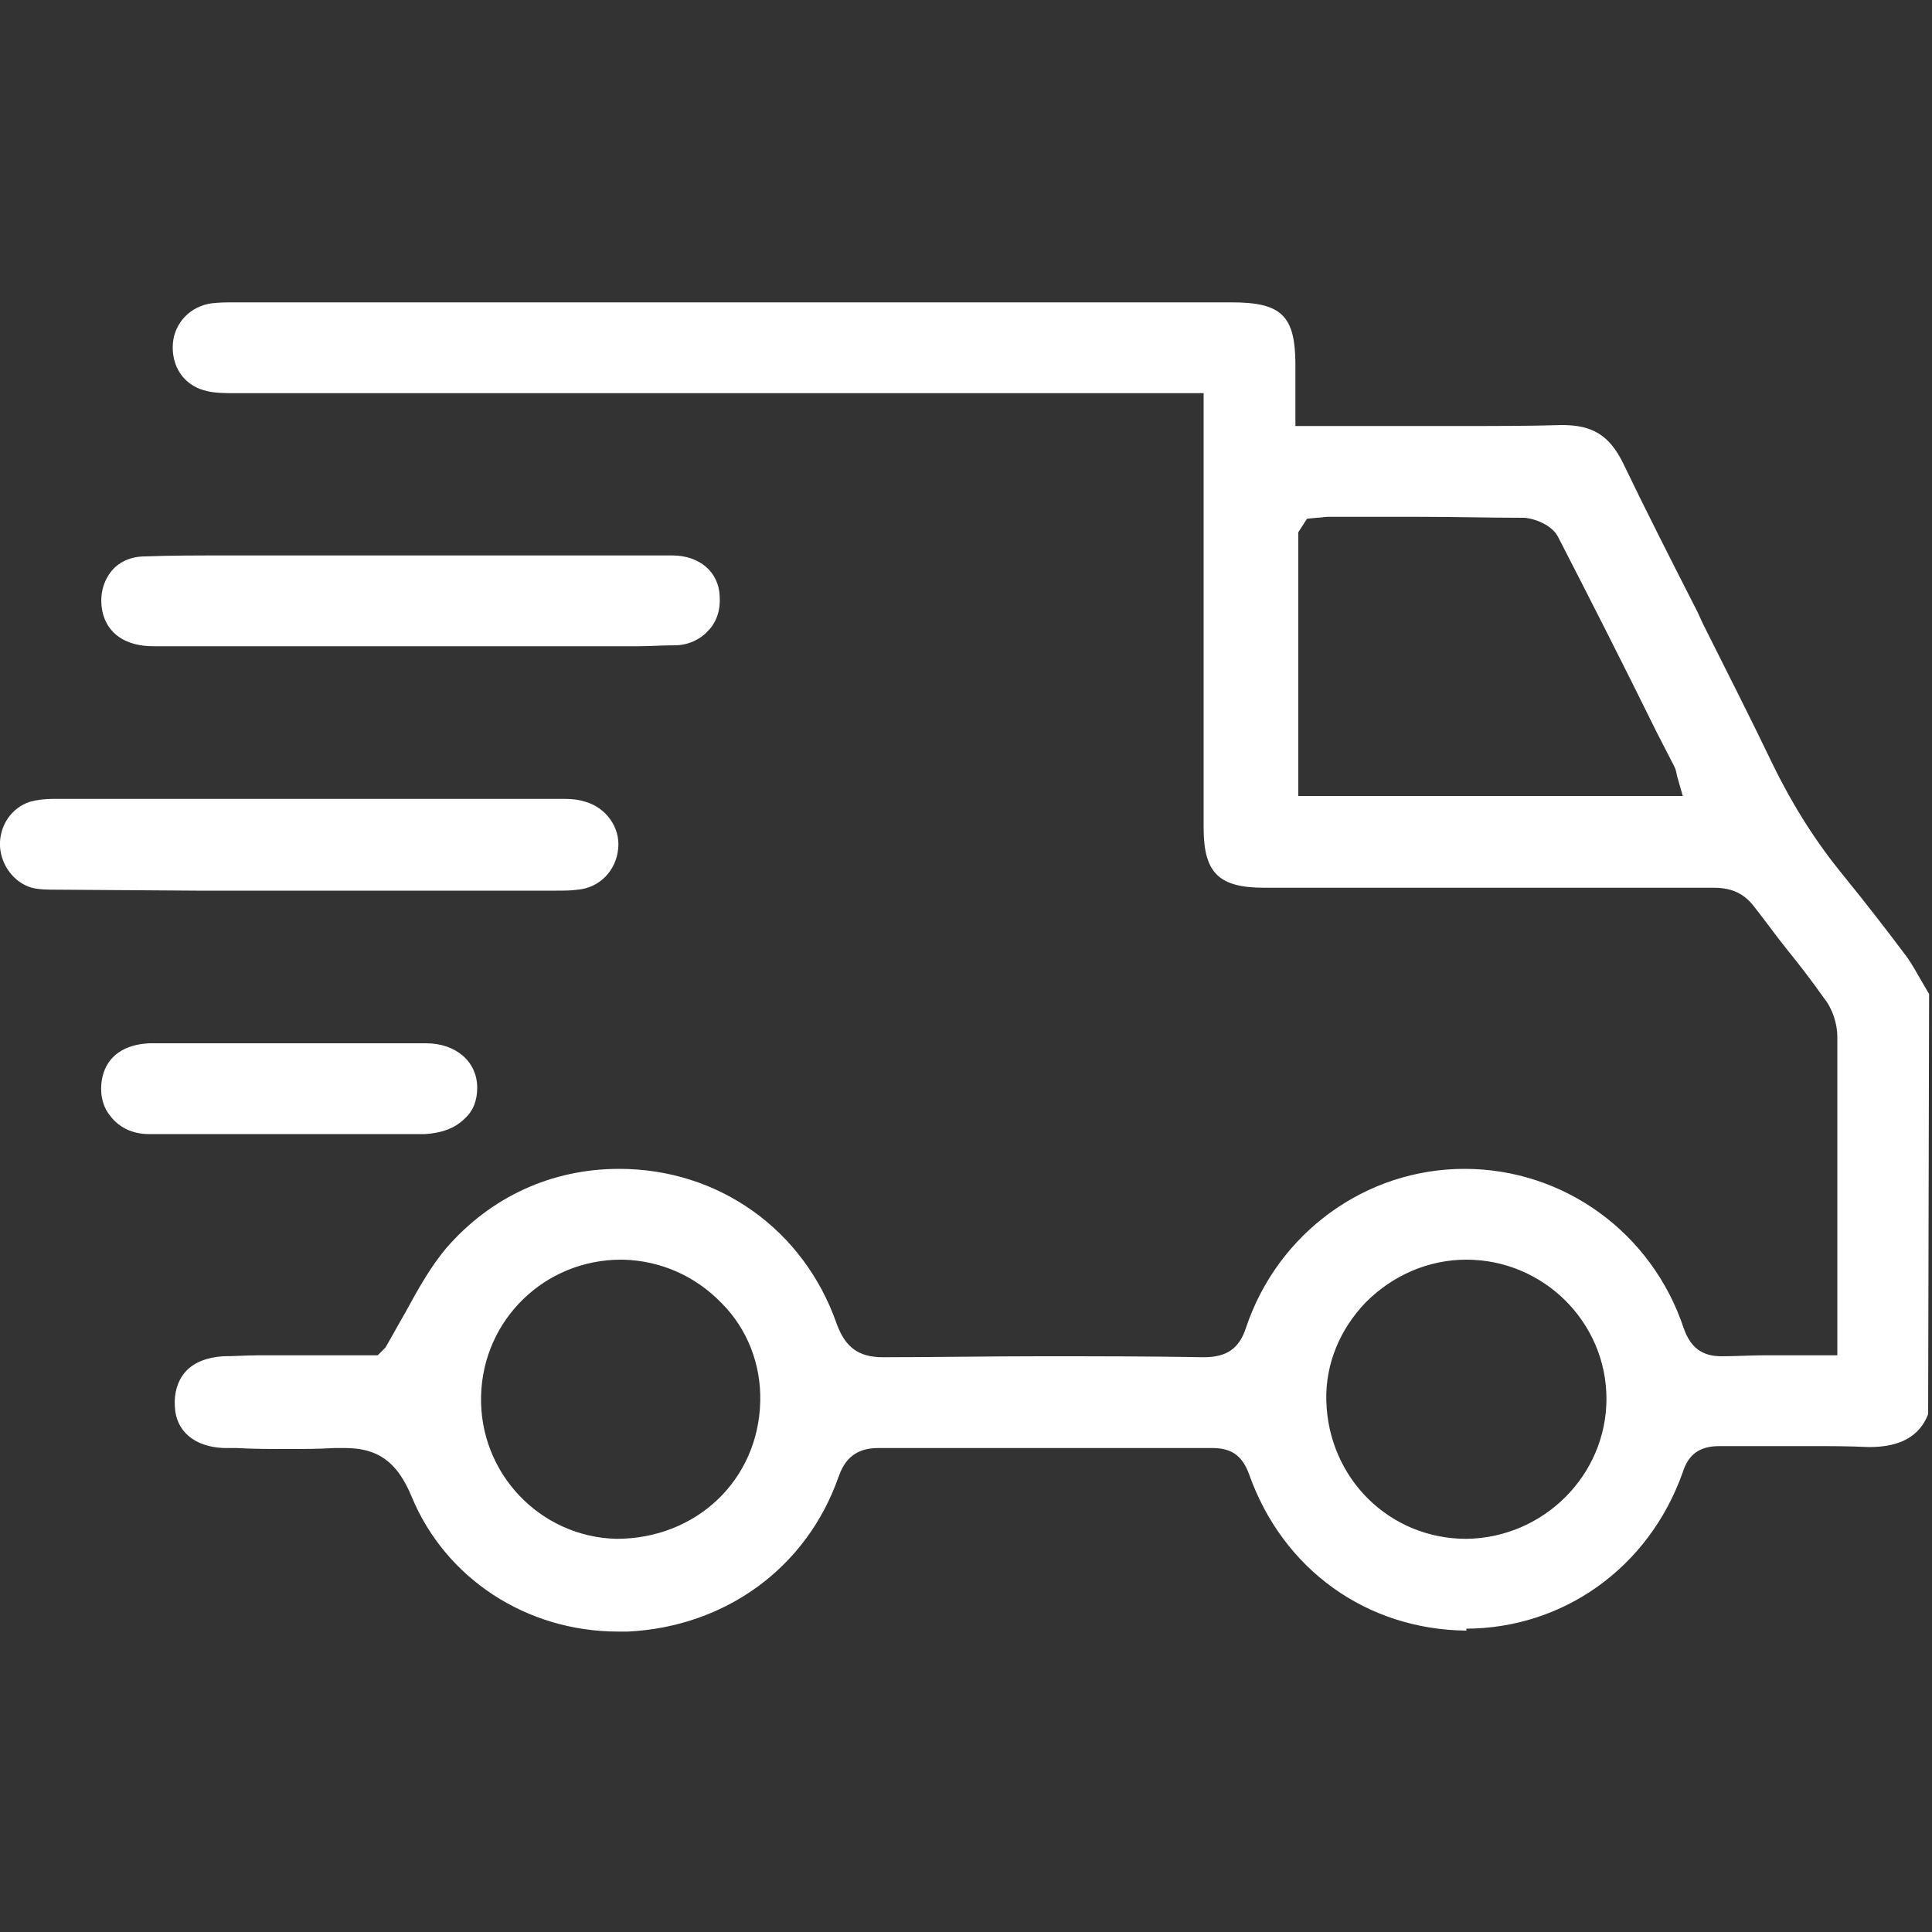
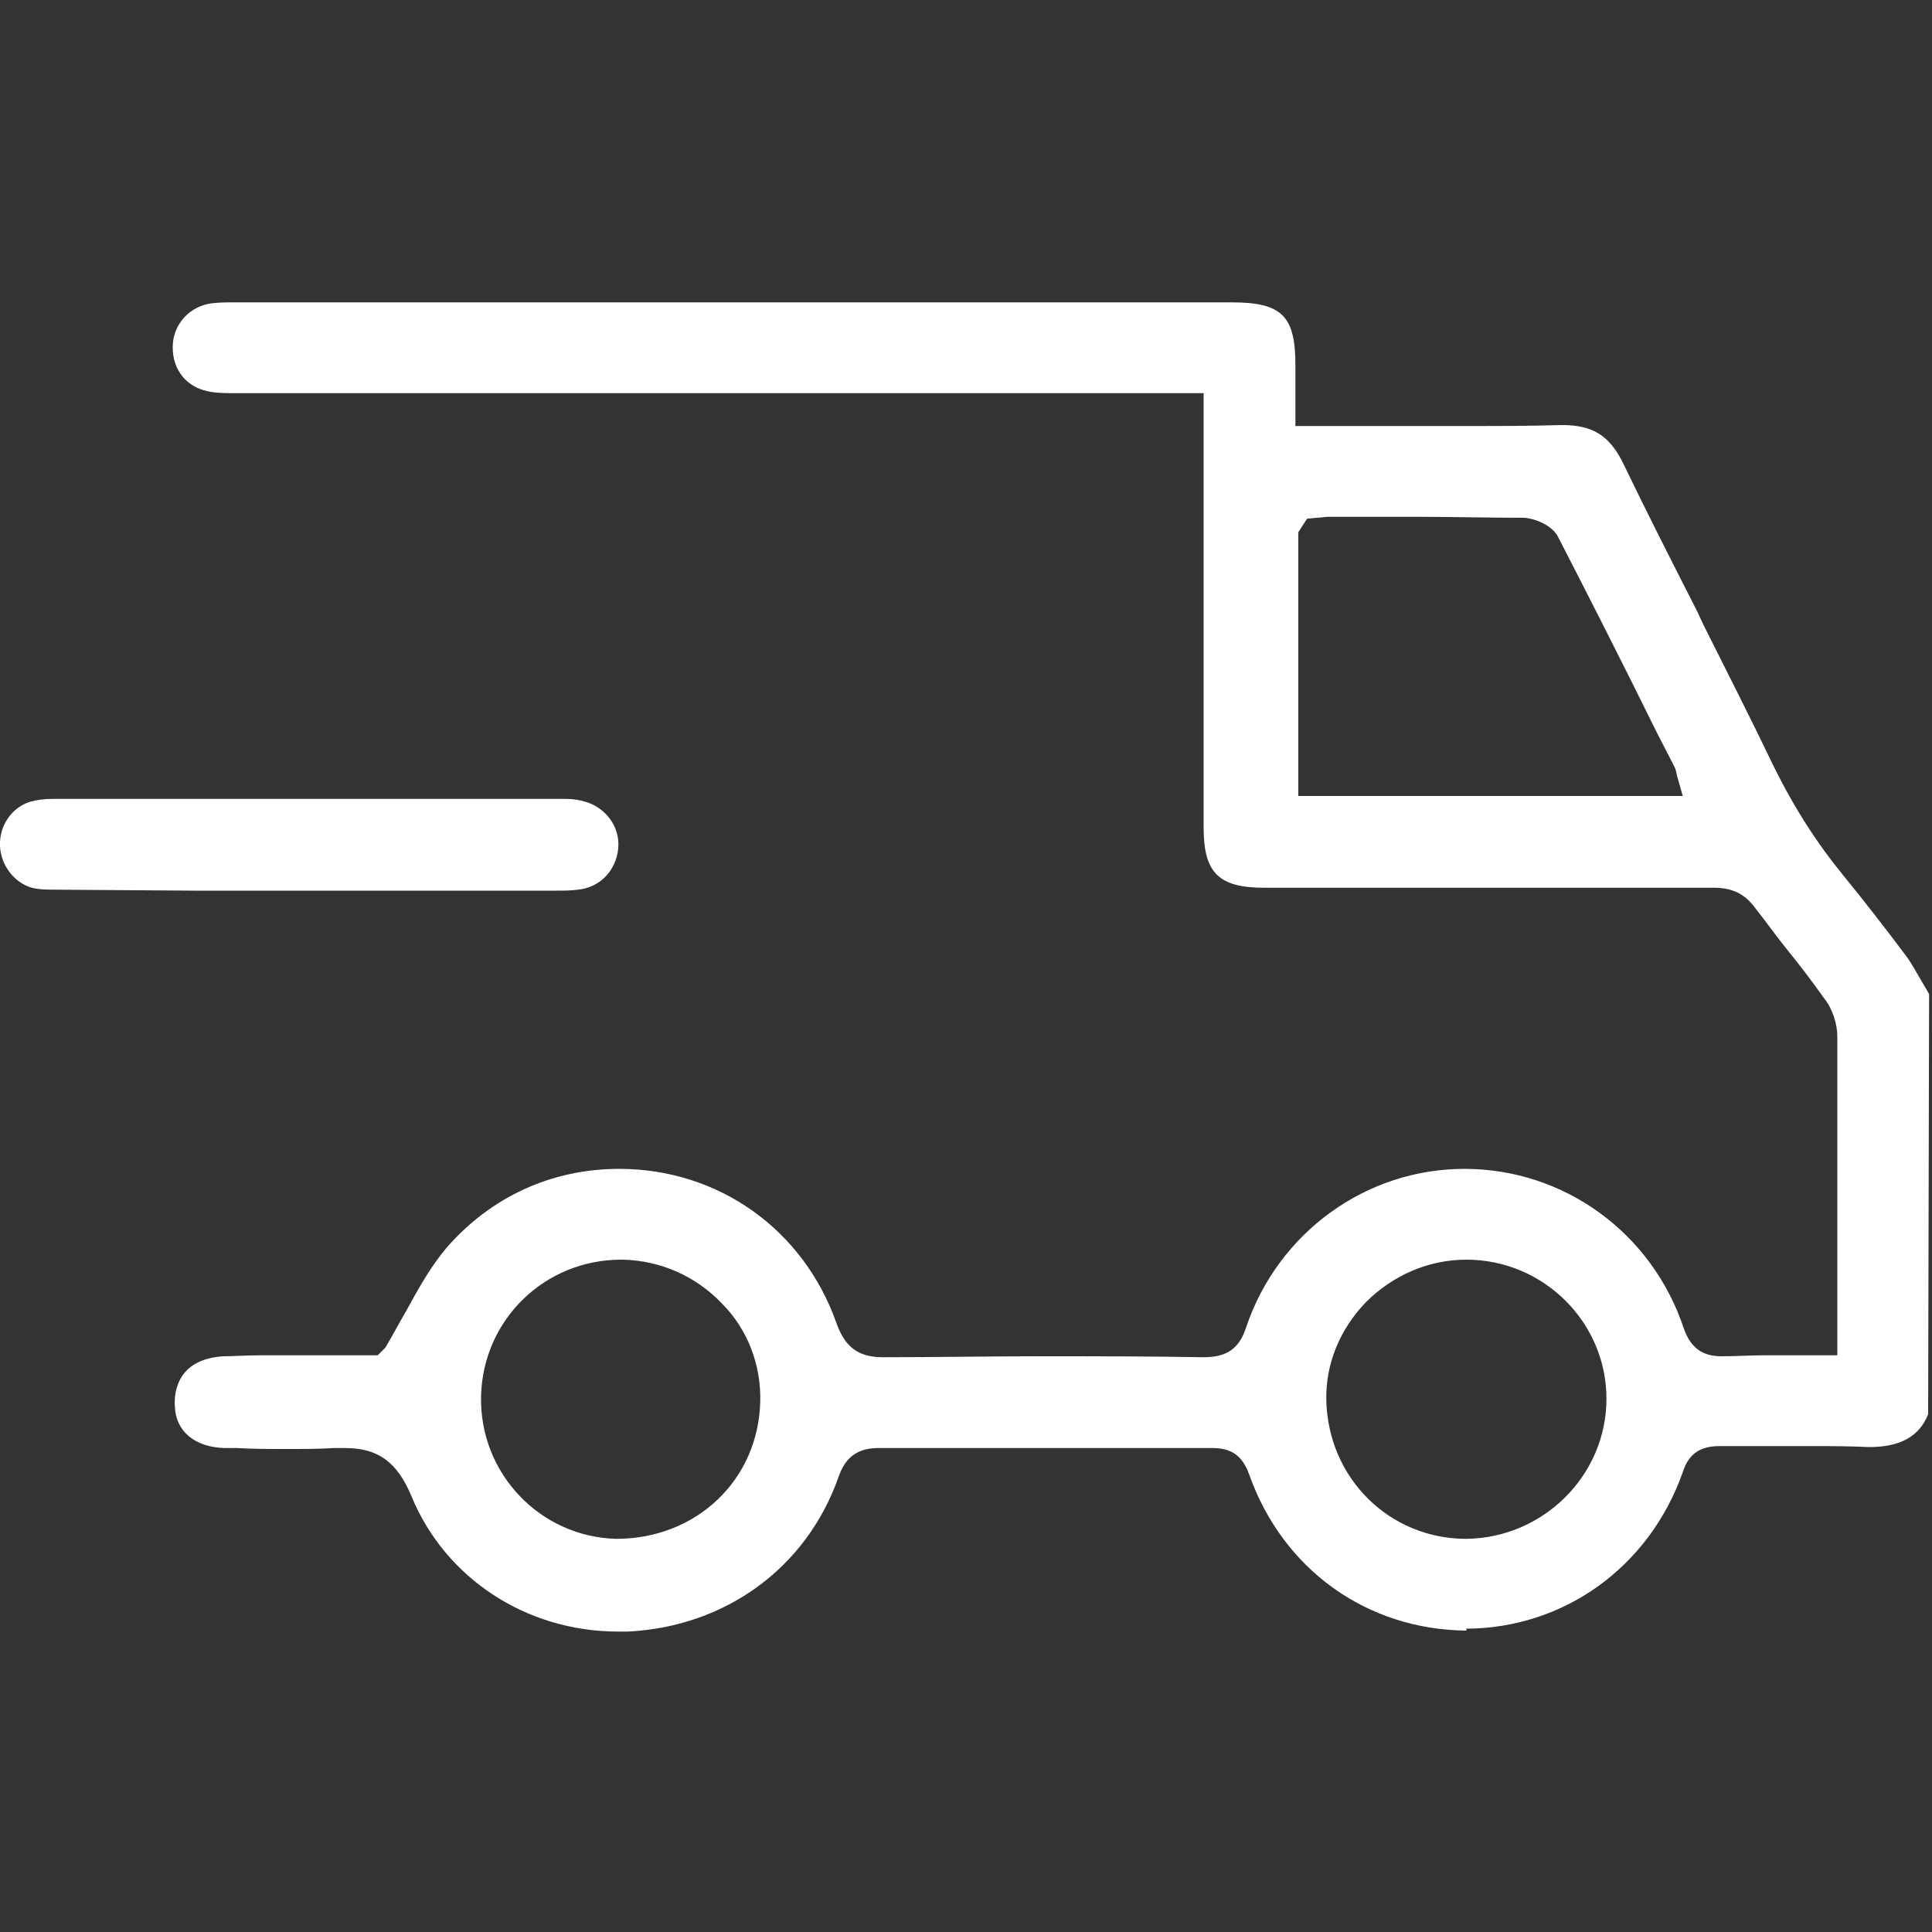
<svg xmlns="http://www.w3.org/2000/svg" version="1.1" id="Capa_1" x="0px" y="0px" width="200px" height="200px" viewBox="0 0 200 200" style="enable-background:new 0 0 200 200;" xml:space="preserve">
  <rect x="0" y="0" width="200" height="200" fill="#333333" stroke="none" />
  <style type="text/css">
	.st0{fill:#FFFFFF;}
</style>
  <g>
    <g>
      <path class="st0" d="M151.8,168.8c-10.3-0.1-19-6.3-22.5-16.2c-0.7-1.9-1.8-2.7-3.8-2.7c-5.8,0-11.6,0-17.4,0    c-5.7,0-11.4,0-17.2,0c-2.7,0-3.6,1.6-4.1,3c-3.3,9.4-11.7,15.5-21.8,16h-1c-9.5,0-17.9-5.5-21.4-14c-1.5-3.6-3.5-5-6.9-5    c-0.3,0-0.7,0-1.1,0c-1.6,0.1-3.2,0.1-4.9,0.1c-1.7,0-3.5,0-5.2-0.1h-1.3c-3-0.1-5-1.7-5.1-4.3c-0.1-1.4,0.3-2.7,1.1-3.6    c0.9-1,2.3-1.5,3.9-1.6c1.2,0,2.4-0.1,3.7-0.1h12.3l0.8-0.8c0.7-1.2,1.4-2.5,2.1-3.7c1.3-2.4,2.6-4.7,4.2-6.6    c4.6-5.3,10.9-8.2,17.9-8.2c10.3,0,19.1,6.3,22.5,16c0.9,2.5,2.3,3.5,4.8,3.5c5.5,0,10.9-0.1,16.3-0.1c5.6,0,11.3,0,16.9,0.1    c2.4,0,3.7-0.9,4.4-3.1c3.3-9.8,12.4-16.4,22.6-16.4c10.3,0,19.4,6.6,22.7,16.5c0.7,2,1.9,2.9,3.9,2.9c1.6,0,3-0.1,4.4-0.1h7.6    v-10.5c0-7.5,0-15,0-22.5c0-1.3-0.5-2.9-1.4-4c-1.2-1.7-2.5-3.4-3.8-5c-1.2-1.5-2.2-2.9-3.3-4.3c-1.1-1.5-2.4-2.1-4.3-2.1    c-9.1,0-38.9,0-38.9,0h-7.6c-4.7,0-6.3-1.5-6.3-6.2v-45H24.2c-1,0-2.1,0-3.1-0.3c-2.1-0.6-3.4-2.5-3.2-4.9c0.2-2.1,1.8-3.8,4-4.1    c0.8-0.1,1.6-0.1,2.4-0.1h103.2c5.2,0,6.6,1.4,6.6,6.5v6.3h17.7c3.3,0,6.6,0,9.9-0.1c3.2,0,4.9,1.1,6.3,3.9    c2.5,5.2,5.1,10.3,7.7,15.4l0.6,1.3c2.4,4.8,4.9,9.7,7.2,14.5c2.2,4.5,4.6,8.2,7.3,11.5c2.2,2.7,4.3,5.4,6.4,8.2    c0.7,0.9,1.2,1.9,1.8,2.9l0.7,1.2l-0.1,43.5c-0.9,2.3-2.9,3.4-6.1,3.4c-2.2-0.1-4-0.1-5.8-0.1H181h-3c-2,0-3.2,0.8-3.8,2.7    c-3.5,9.9-12.4,16.2-22.5,16.2h0.1V168.8z M151.8,130.4c-3.9,0-7.6,1.6-10.4,4.4c-2.7,2.8-4.2,6.4-4.1,10.2    c0.2,8,6.5,14.3,14.5,14.3c8-0.1,14.5-6.6,14.5-14.5S159.8,130.4,151.8,130.4L151.8,130.4z M64.3,130.4c-7.9,0-14.3,6.2-14.5,14.1    c-0.2,8,6.1,14.6,14,14.8c8.3,0,14.7-6.1,14.9-14.2c0.1-3.8-1.3-7.5-4-10.2c-2.7-2.8-6.3-4.4-10.2-4.5L64.3,130.4z M137.5,53.5    c-0.4,0-0.8,0.1-1.2,0.1l-1,0.1l-0.9,1.4v27.3h39.8l-0.6-2.1c-0.1-0.6-0.2-0.8-0.3-1l-1.8-3.5c-3.4-6.9-6.8-13.6-10.2-20.2    c-0.6-1.2-2.3-1.9-3.5-2c-3.7,0-7.3-0.1-11-0.1l0,0L137.5,53.5z" />
    </g>
    <g>
      <path class="st0" d="M6,92.1c-1,0-1.9,0-2.7-0.2c-1.8-0.5-3.2-2.3-3.3-4.3c-0.1-2.1,1.2-4,3.1-4.6c0.7-0.2,1.5-0.3,2.4-0.3h53    c0.8,0,1.5,0.1,2.1,0.3c2.1,0.6,3.6,2.6,3.4,4.8c-0.2,2.3-1.9,4.1-4.2,4.3c-0.7,0.1-1.5,0.1-2.2,0.1H20.3L6,92.1z" />
    </g>
    <g>
-       <path class="st0" d="M15.9,66.9c-2.9,0-4.8-1.3-5.3-3.6c-0.3-1.5,0-2.9,0.8-4s2.1-1.7,3.6-1.7c2.7-0.1,5.3-0.1,8-0.1    c0,0,42.6,0,46.6,0c2.8,0,4.8,1.7,4.9,4.2c0.1,1.4-0.3,2.7-1.2,3.6c-0.8,0.9-2.1,1.5-3.4,1.5s-2.6,0.1-3.9,0.1l0,0H15.9z" />
-     </g>
+       </g>
    <g>
-       <path class="st0" d="M21.1,117.4c-1.9,0-3.8,0-5.7,0c-1.7,0-3.1-0.7-4-1.9c-0.9-1.1-1.1-2.6-0.8-4c0.5-2.2,2.3-3.4,4.9-3.5    c2.3,0,11.4,0,11.4,0H39c1.7,0,3.4,0,5.1,0c3.1,0,5.3,1.9,5.3,4.6c0,1.3-0.4,2.4-1.3,3.2c-1,1-2.4,1.5-4.1,1.6L21.1,117.4z" />
-     </g>
+       </g>
  </g>
</svg>